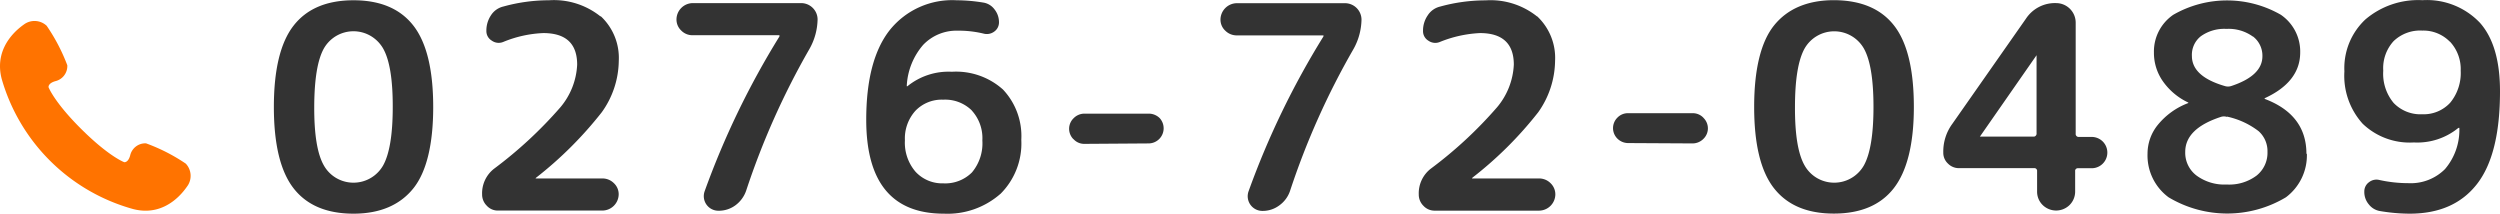
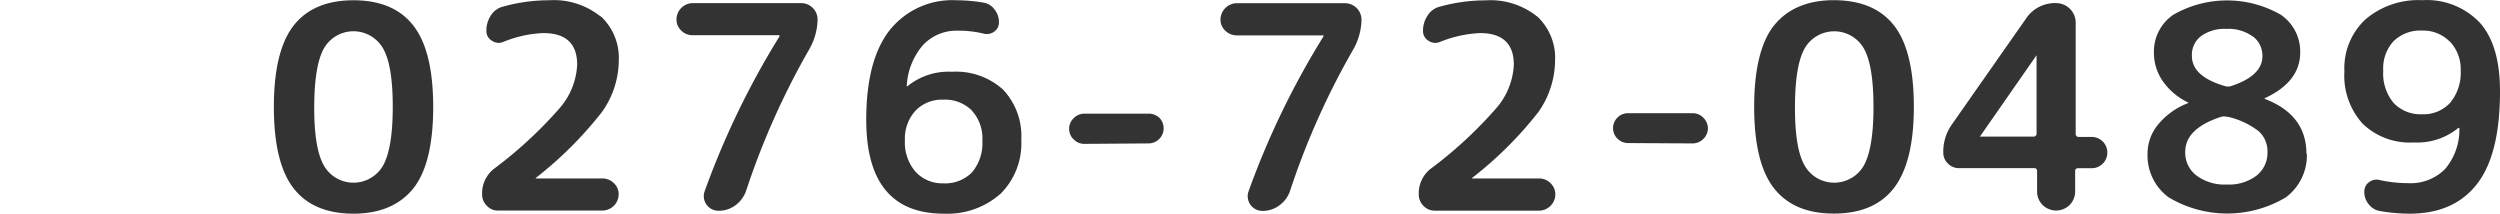
<svg xmlns="http://www.w3.org/2000/svg" id="レイヤー_1" data-name="レイヤー 1" viewBox="0 0 281.16 24.05">
  <defs>
    <style>.cls-1{fill:#333;fill-rule:evenodd;}.cls-2{fill:#ff7300;isolation:isolate;}</style>
  </defs>
  <path id="_0276-72-0489_のコピー" data-name=" 0276-72-0489 のコピー" class="cls-1" d="M586.93,383.6c0,3.12-.37,5.31-1.09,6.59a3.84,3.84,0,0,1-5.25,1.41,3.79,3.79,0,0,1-1.4-1.41c-.74-1.28-1.1-3.47-1.09-6.59s.37-5.31,1.09-6.59a3.83,3.83,0,0,1,5.24-1.41,3.89,3.89,0,0,1,1.41,1.41Q586.94,378.93,586.93,383.6Zm4.55,0c0-4.2-.75-7.25-2.23-9.15s-3.73-2.85-6.73-2.85-5.26.95-6.74,2.85-2.22,4.95-2.22,9.15.74,7.25,2.22,9.15,3.73,2.85,6.74,2.85,5.25-1,6.73-2.85S591.48,387.8,591.48,383.6Zm18.78-10.21a8.39,8.39,0,0,0-5.76-1.79,19.22,19.22,0,0,0-5.12.7,2.28,2.28,0,0,0-1.41,1,3.08,3.08,0,0,0-.51,1.74,1.24,1.24,0,0,0,.61,1.1,1.33,1.33,0,0,0,1.28.15,13.18,13.18,0,0,1,4.51-1q3.81,0,3.81,3.55a8,8,0,0,1-1.89,4.8,47.42,47.42,0,0,1-7.42,6.88,3.49,3.49,0,0,0-1.38,2.91,1.77,1.77,0,0,0,.53,1.28,1.66,1.66,0,0,0,1.26.54h11.75a1.85,1.85,0,0,0,1.82-1.82,1.7,1.7,0,0,0-.54-1.26,1.81,1.81,0,0,0-1.28-.53H603s0,0,0,0h0a.14.14,0,0,1,.07-.1,43.07,43.07,0,0,0,7.37-7.35,10.07,10.07,0,0,0,1.91-5.77,6.41,6.41,0,0,0-2-5Zm20.16,2.15s0,0,0,.06v.07a92.73,92.73,0,0,0-8.41,17.4,1.64,1.64,0,0,0,1.56,2.2,3.14,3.14,0,0,0,1.91-.62,3.43,3.43,0,0,0,1.2-1.65,86,86,0,0,1,7.1-15.9,7,7,0,0,0,.93-3.36,1.85,1.85,0,0,0-1.82-1.82H620.66a1.85,1.85,0,0,0-1.82,1.82,1.7,1.7,0,0,0,.54,1.27,1.74,1.74,0,0,0,1.28.52h9.76ZM652.05,384a4.6,4.6,0,0,1,1.19,3.36,5.09,5.09,0,0,1-1.17,3.6,4.24,4.24,0,0,1-3.22,1.23,4.08,4.08,0,0,1-3.12-1.3,5,5,0,0,1-1.2-3.54,4.64,4.64,0,0,1,1.19-3.33,4.1,4.1,0,0,1,3.13-1.24,4.27,4.27,0,0,1,3.2,1.21Zm3.2,9.4a8,8,0,0,0,2.37-6.11,7.62,7.62,0,0,0-2.06-5.65,7.9,7.9,0,0,0-5.75-2,7.33,7.33,0,0,0-5,1.63l-.07,0v-.07a7.59,7.59,0,0,1,1.84-4.58,5.17,5.17,0,0,1,3.89-1.6,11.92,11.92,0,0,1,2.91.33,1.4,1.4,0,0,0,1.2-.23,1.26,1.26,0,0,0,.53-1.05,2.31,2.31,0,0,0-.5-1.44,1.94,1.94,0,0,0-1.26-.77,19,19,0,0,0-3-.26,9,9,0,0,0-7.53,3.36q-2.64,3.36-2.64,10.08,0,10.56,8.73,10.56A9,9,0,0,0,655.25,393.39Zm16.67-5.7a1.7,1.7,0,0,0,1.26-2.85l0,0a1.76,1.76,0,0,0-1.22-.5h-7.23a1.7,1.7,0,0,0-1.21.5,1.65,1.65,0,0,0-.08,2.33l.08.07a1.62,1.62,0,0,0,1.21.5Zm19.68-12.16a.07.07,0,0,1,0,.07h0v.06a92.25,92.25,0,0,0-8.42,17.41,1.65,1.65,0,0,0,1.57,2.21,3.12,3.12,0,0,0,1.9-.63,3.3,3.3,0,0,0,1.2-1.64,85.49,85.49,0,0,1,7.11-15.9,7,7,0,0,0,.92-3.36,1.86,1.86,0,0,0-1.82-1.83H681.84a1.86,1.86,0,0,0-1.82,1.83,1.69,1.69,0,0,0,.54,1.26,1.81,1.81,0,0,0,1.28.53h9.76Zm24-2.14a8.39,8.39,0,0,0-5.76-1.79,19.22,19.22,0,0,0-5.12.7,2.28,2.28,0,0,0-1.4,1,3,3,0,0,0-.52,1.74,1.24,1.24,0,0,0,.61,1.1,1.33,1.33,0,0,0,1.28.14,13.66,13.66,0,0,1,4.51-1c2.54,0,3.81,1.19,3.81,3.55a8,8,0,0,1-1.89,4.8,47,47,0,0,1-7.42,6.88,3.5,3.5,0,0,0-1.38,2.92,1.77,1.77,0,0,0,.53,1.28,1.69,1.69,0,0,0,1.27.54h11.74a1.85,1.85,0,0,0,1.82-1.82,1.74,1.74,0,0,0-.54-1.27,1.81,1.81,0,0,0-1.28-.53h-7.55s0,0,0,0h0a.21.21,0,0,1,.06-.1,42.37,42.37,0,0,0,7.38-7.34,10.16,10.16,0,0,0,1.9-5.78,6.4,6.4,0,0,0-2-5Zm17.51,14.3a1.72,1.72,0,0,0,1.21-.5,1.64,1.64,0,0,0,.07-2.32l-.07-.08a1.64,1.64,0,0,0-1.21-.5h-7.23a1.64,1.64,0,0,0-1.22.5,1.66,1.66,0,0,0,0,2.36l0,0a1.72,1.72,0,0,0,1.22.5Zm20.35-4.1c0,3.11-.37,5.31-1.09,6.59a3.84,3.84,0,0,1-5.25,1.41,3.79,3.79,0,0,1-1.4-1.41q-1.11-1.92-1.09-6.59c0-3.12.37-5.31,1.09-6.59a3.84,3.84,0,0,1,6.65,0c.73,1.28,1.09,3.49,1.09,6.6Zm4.54,0q0-6.3-2.22-9.15T749,371.59c-3,0-5.25,1-6.73,2.85s-2.23,4.95-2.23,9.15.74,7.25,2.23,9.15,3.73,2.85,6.73,2.85,5.26-.95,6.74-2.85S758,387.8,758,383.6Zm13.8-5.82h0s0,0,0,0h0v8.77a.34.34,0,0,1-.26.38h-6.11s0,0,0,0h0s0,0,0,0,0,0,0,0Zm-.29,12.7a.31.31,0,0,1,.35.26v2.36a2.09,2.09,0,0,0,.64,1.54,2.16,2.16,0,0,0,3,0h0a2.13,2.13,0,0,0,.64-1.54v-2.26a.3.3,0,0,1,.26-.35H778a1.76,1.76,0,0,0,0-3.52h-1.44a.33.33,0,0,1-.36-.29.28.28,0,0,1,0-.09V374.1a2.2,2.2,0,0,0-2.17-2.18,3.91,3.91,0,0,0-3.43,1.76l-8.29,11.84a5.26,5.26,0,0,0-1,3.2,1.65,1.65,0,0,0,.53,1.25,1.7,1.7,0,0,0,1.23.51h8.45Zm21.69-5.8a8.88,8.88,0,0,1,3.57,1.64,3,3,0,0,1,1,2.33,3.27,3.27,0,0,1-1.23,2.67,5.11,5.11,0,0,1-3.35,1,5.28,5.28,0,0,1-3.39-1,3.21,3.21,0,0,1-1.28-2.67q0-2.62,4-3.93a1.12,1.12,0,0,1,.7,0Zm2.95-9a2.72,2.72,0,0,1,1.05,2.21c0,1.47-1.18,2.59-3.52,3.36a1.2,1.2,0,0,1-.7,0c-2.48-.72-3.71-1.85-3.71-3.39a2.66,2.66,0,0,1,1-2.21,4.52,4.52,0,0,1,2.89-.83,4.64,4.64,0,0,1,2.95.85Zm6,13.19c0-2.93-1.56-5-4.7-6.18,0,0,0,0,0,0h0s0-.07,0-.07c2.64-1.21,4-2.93,4-5.15a5,5,0,0,0-2.18-4.24,12.14,12.14,0,0,0-12.09,0,5,5,0,0,0-2.18,4.24,5.55,5.55,0,0,0,1,3.23,7.24,7.24,0,0,0,2.86,2.4,0,0,0,0,1,0,0h0a.06.06,0,0,1,0,.06h0a8.07,8.07,0,0,0-3.42,2.45,5.13,5.13,0,0,0-1.16,3.25,5.84,5.84,0,0,0,2.37,4.9,12.84,12.84,0,0,0,13.19,0,5.89,5.89,0,0,0,2.36-4.9Zm16.13-12.63a4.52,4.52,0,0,1,1.22,3.28,5.25,5.25,0,0,1-1.17,3.59,4.05,4.05,0,0,1-3.15,1.31,4.18,4.18,0,0,1-3.22-1.27,5.13,5.13,0,0,1-1.17-3.63,4.5,4.5,0,0,1,1.17-3.33,4.31,4.31,0,0,1,3.22-1.18,4.16,4.16,0,0,1,3.1,1.25Zm1,9.71.07,0V386a6.78,6.78,0,0,1-1.62,4.59,5.44,5.44,0,0,1-4.11,1.58,15.22,15.22,0,0,1-3.23-.35,1.36,1.36,0,0,0-1.2.24,1.27,1.27,0,0,0-.53,1.07,2.15,2.15,0,0,0,.51,1.43,2,2,0,0,0,1.28.75,20.24,20.24,0,0,0,3.3.29c3.33,0,5.85-1.11,7.58-3.33s2.59-5.7,2.59-10.43q0-5.16-2.25-7.7a8.23,8.23,0,0,0-6.48-2.55,9.16,9.16,0,0,0-6.4,2.16,7.49,7.49,0,0,0-2.37,5.84,8.05,8.05,0,0,0,2.06,5.9,7.64,7.64,0,0,0,5.75,2.1,7.28,7.28,0,0,0,5-1.63Z" transform="translate(-542.76 -371.57)" />
-   <path class="cls-2" d="M559.18,387.69a1.75,1.75,0,0,0-1.78,1.36c-.23.84-.67.76-.67.76s-1.68-.61-4.78-3.68-3.73-4.75-3.73-4.75-.08-.44.76-.68a1.75,1.75,0,0,0,1.35-1.79,20.94,20.94,0,0,0-2.32-4.44,2,2,0,0,0-2.47-.21c-.31.23-3.59,2.33-2.59,6.18a21.28,21.28,0,0,0,14.78,14.64c3.85,1,5.92-2.34,6.15-2.65a2,2,0,0,0-.23-2.46A20.34,20.34,0,0,0,559.18,387.69Z" transform="translate(-542.76 -371.57)" />
</svg>